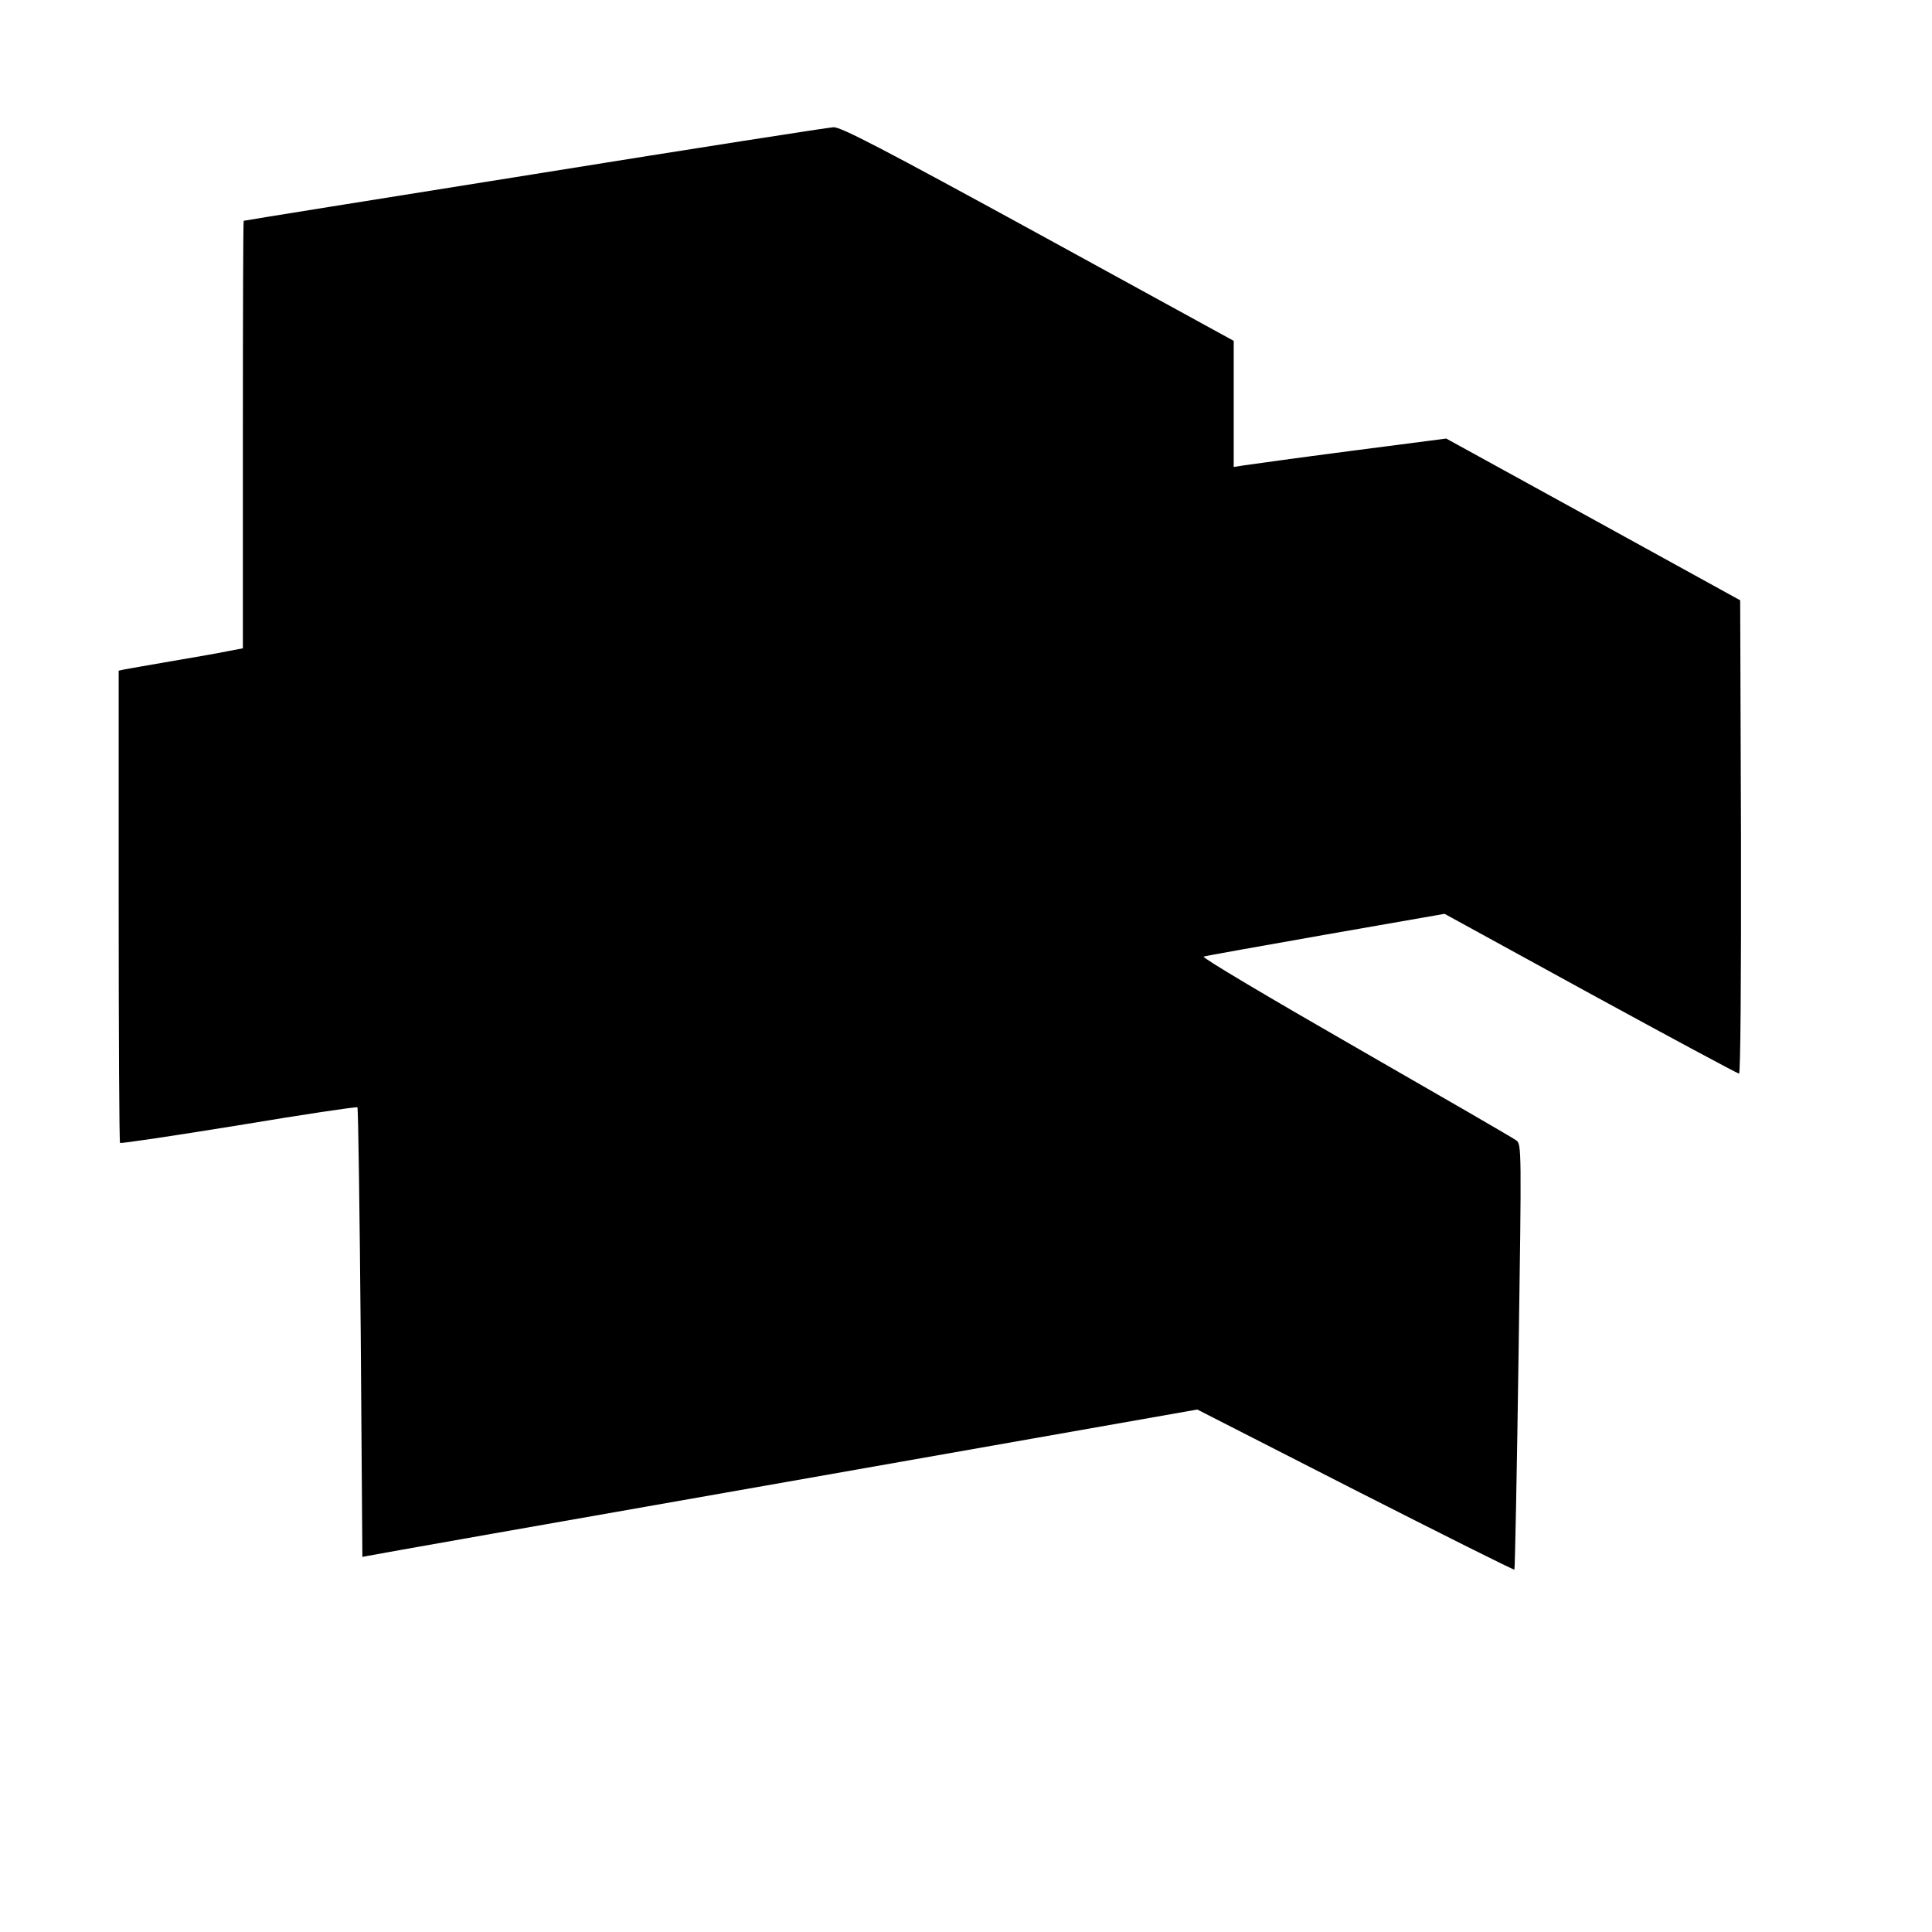
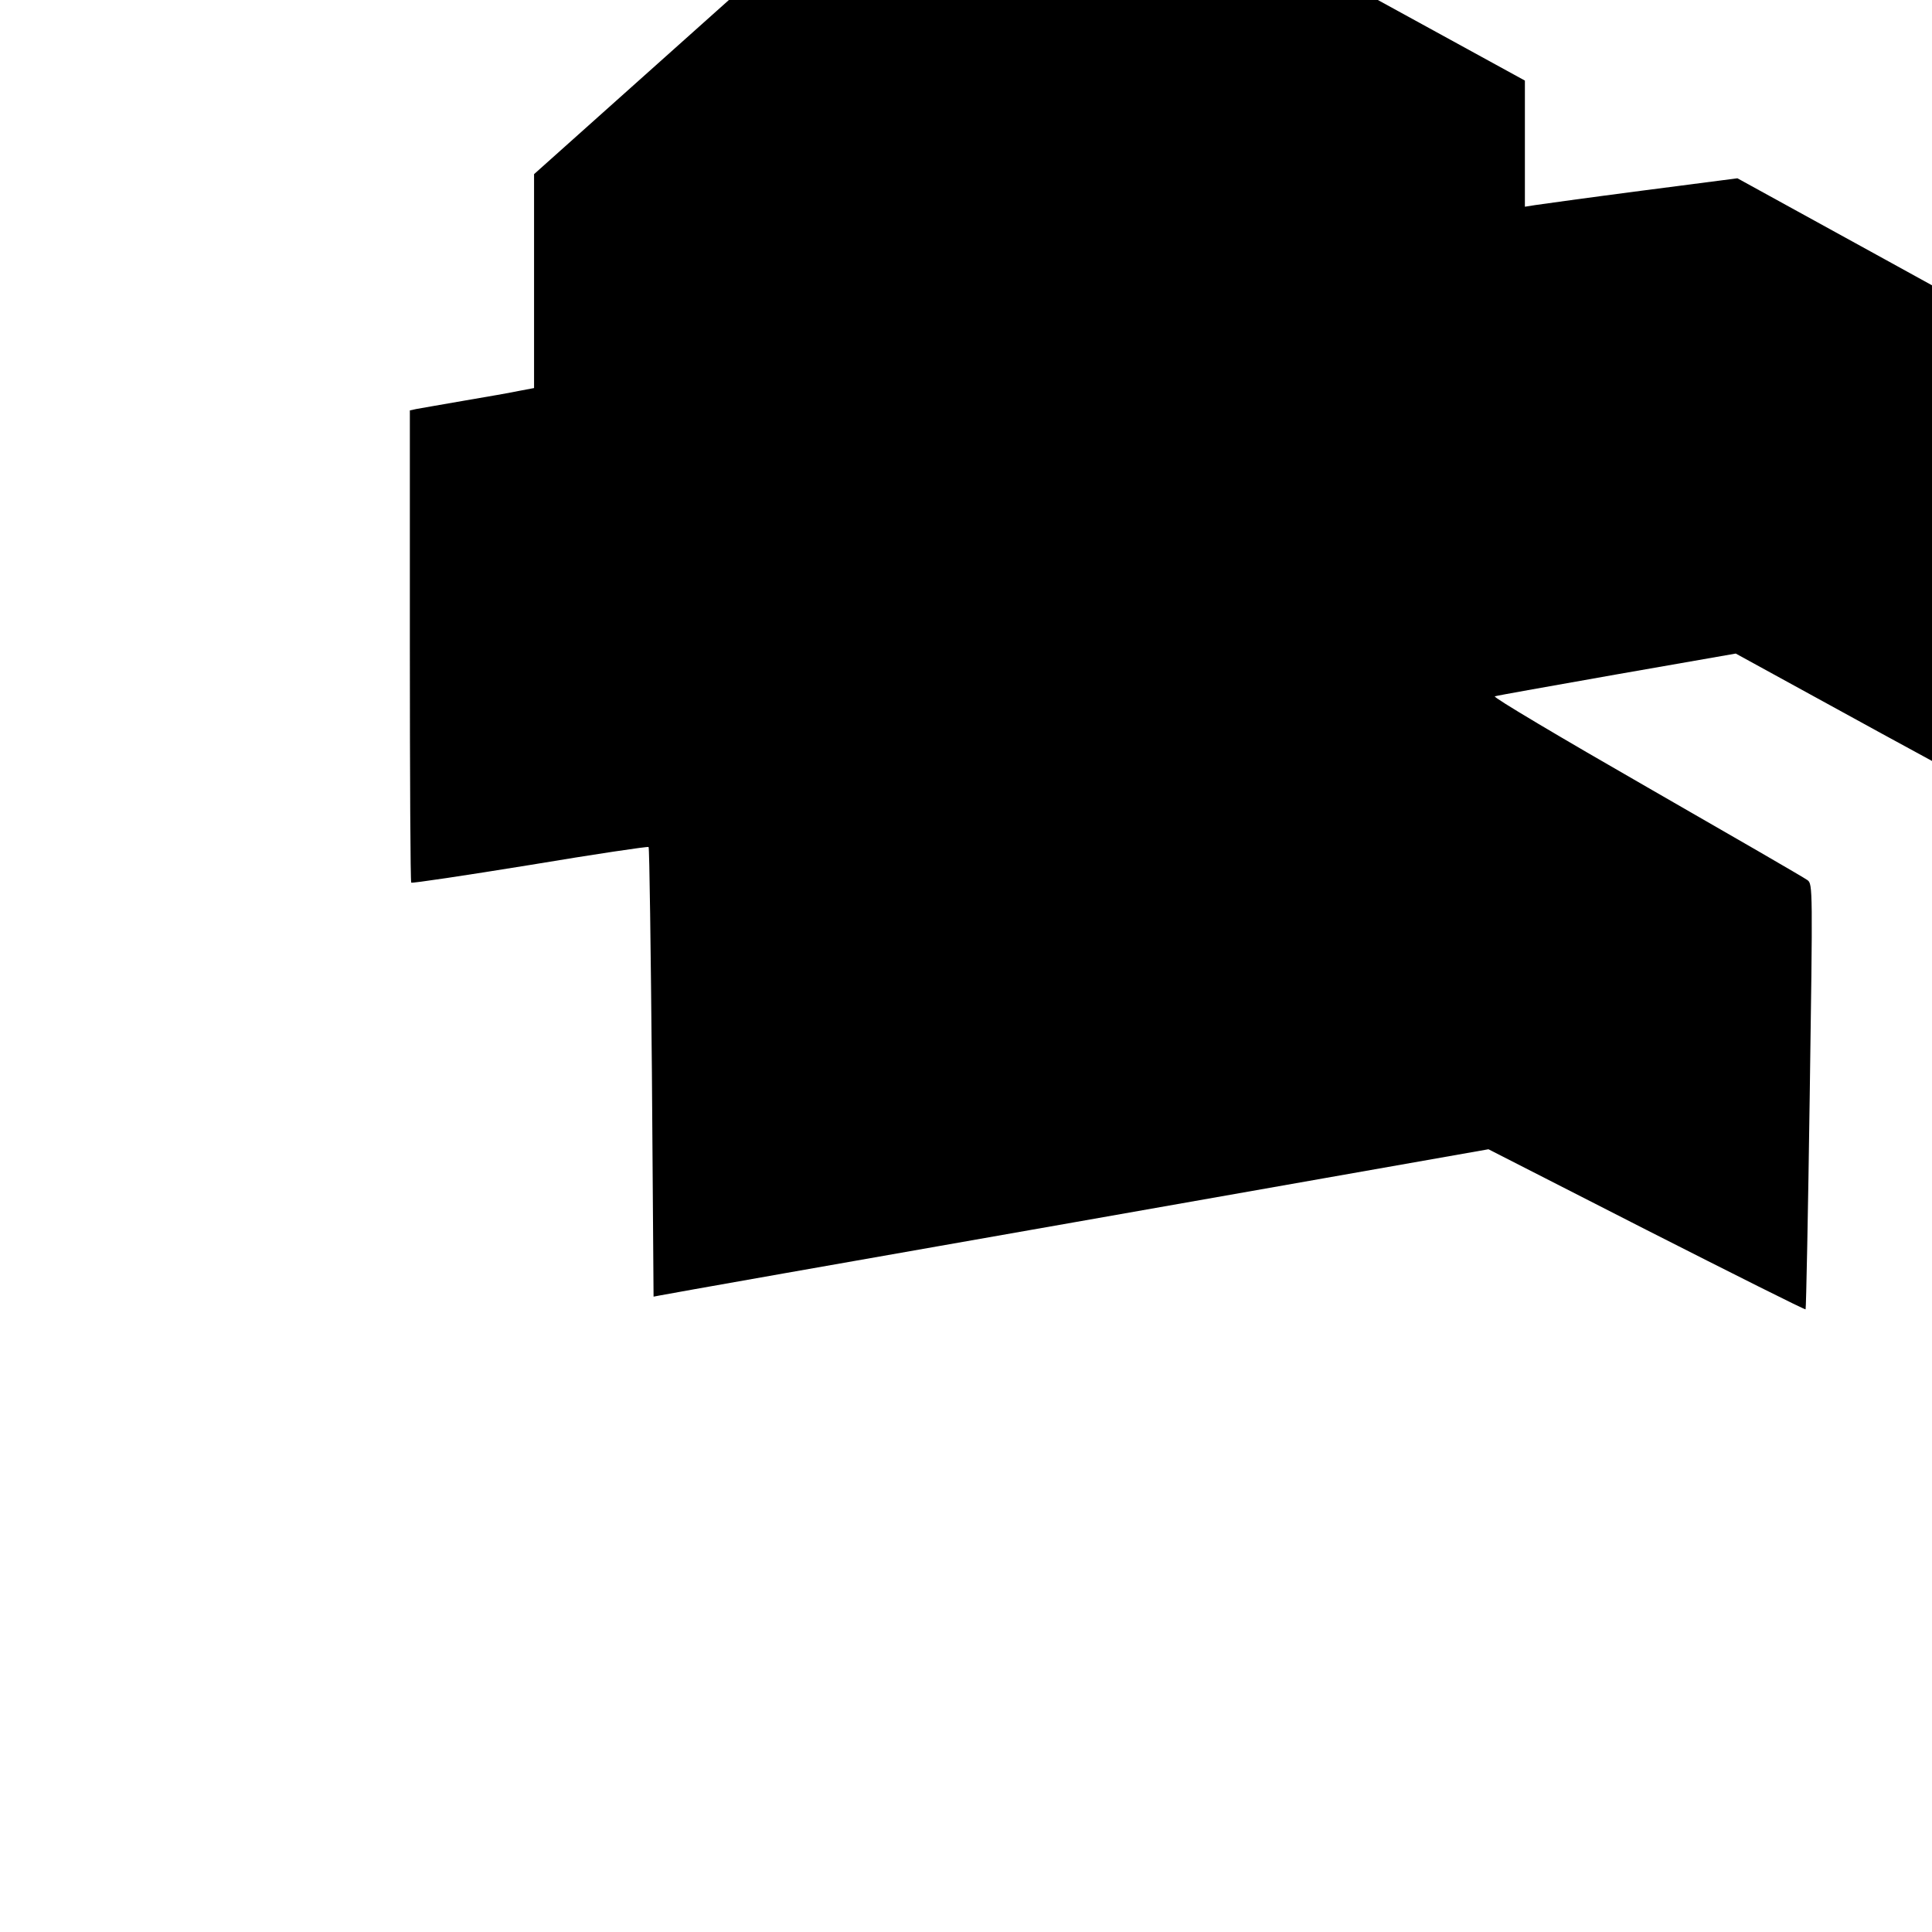
<svg xmlns="http://www.w3.org/2000/svg" version="1.0" width="700pt" height="700pt" viewBox="0 0 700 700" preserveAspectRatio="xMidYMid meet">
  <g transform="translate(0,700) scale(0.1,-0.1)" fill="#000000" stroke="none">
-     <path d="M1935 6369 c-577 -92 -1051 -168 -1052 -169 -2 0 -3 -348 -3 -774 l0 -775 -53 -10 c-28 -6 -119 -22 -202 -36 -82 -14 -160 -28 -172 -30 l-23 -5 0 -854 c0 -469 2 -855 5 -857 2 -3 196 26 430 64 234 39 428 68 430 65 3 -3 8 -371 12 -817 l6 -812 21 4 c12 3 692 123 1512 267 l1492 263 572 -292 c315 -160 574 -290 577 -288 2 3 9 350 15 773 11 751 11 768 -8 782 -10 8 -273 160 -583 338 -310 178 -558 325 -550 328 8 3 207 38 444 80 l429 75 529 -290 c291 -159 533 -289 538 -289 5 0 8 335 7 857 l-3 858 -532 293 -533 293 -347 -45 c-192 -25 -365 -49 -385 -52 l-38 -6 0 229 0 228 -708 388 c-567 310 -715 387 -742 386 -19 -1 -507 -77 -1085 -170z" />
+     <path d="M1935 6369 l0 -775 -53 -10 c-28 -6 -119 -22 -202 -36 -82 -14 -160 -28 -172 -30 l-23 -5 0 -854 c0 -469 2 -855 5 -857 2 -3 196 26 430 64 234 39 428 68 430 65 3 -3 8 -371 12 -817 l6 -812 21 4 c12 3 692 123 1512 267 l1492 263 572 -292 c315 -160 574 -290 577 -288 2 3 9 350 15 773 11 751 11 768 -8 782 -10 8 -273 160 -583 338 -310 178 -558 325 -550 328 8 3 207 38 444 80 l429 75 529 -290 c291 -159 533 -289 538 -289 5 0 8 335 7 857 l-3 858 -532 293 -533 293 -347 -45 c-192 -25 -365 -49 -385 -52 l-38 -6 0 229 0 228 -708 388 c-567 310 -715 387 -742 386 -19 -1 -507 -77 -1085 -170z" />
  </g>
</svg>